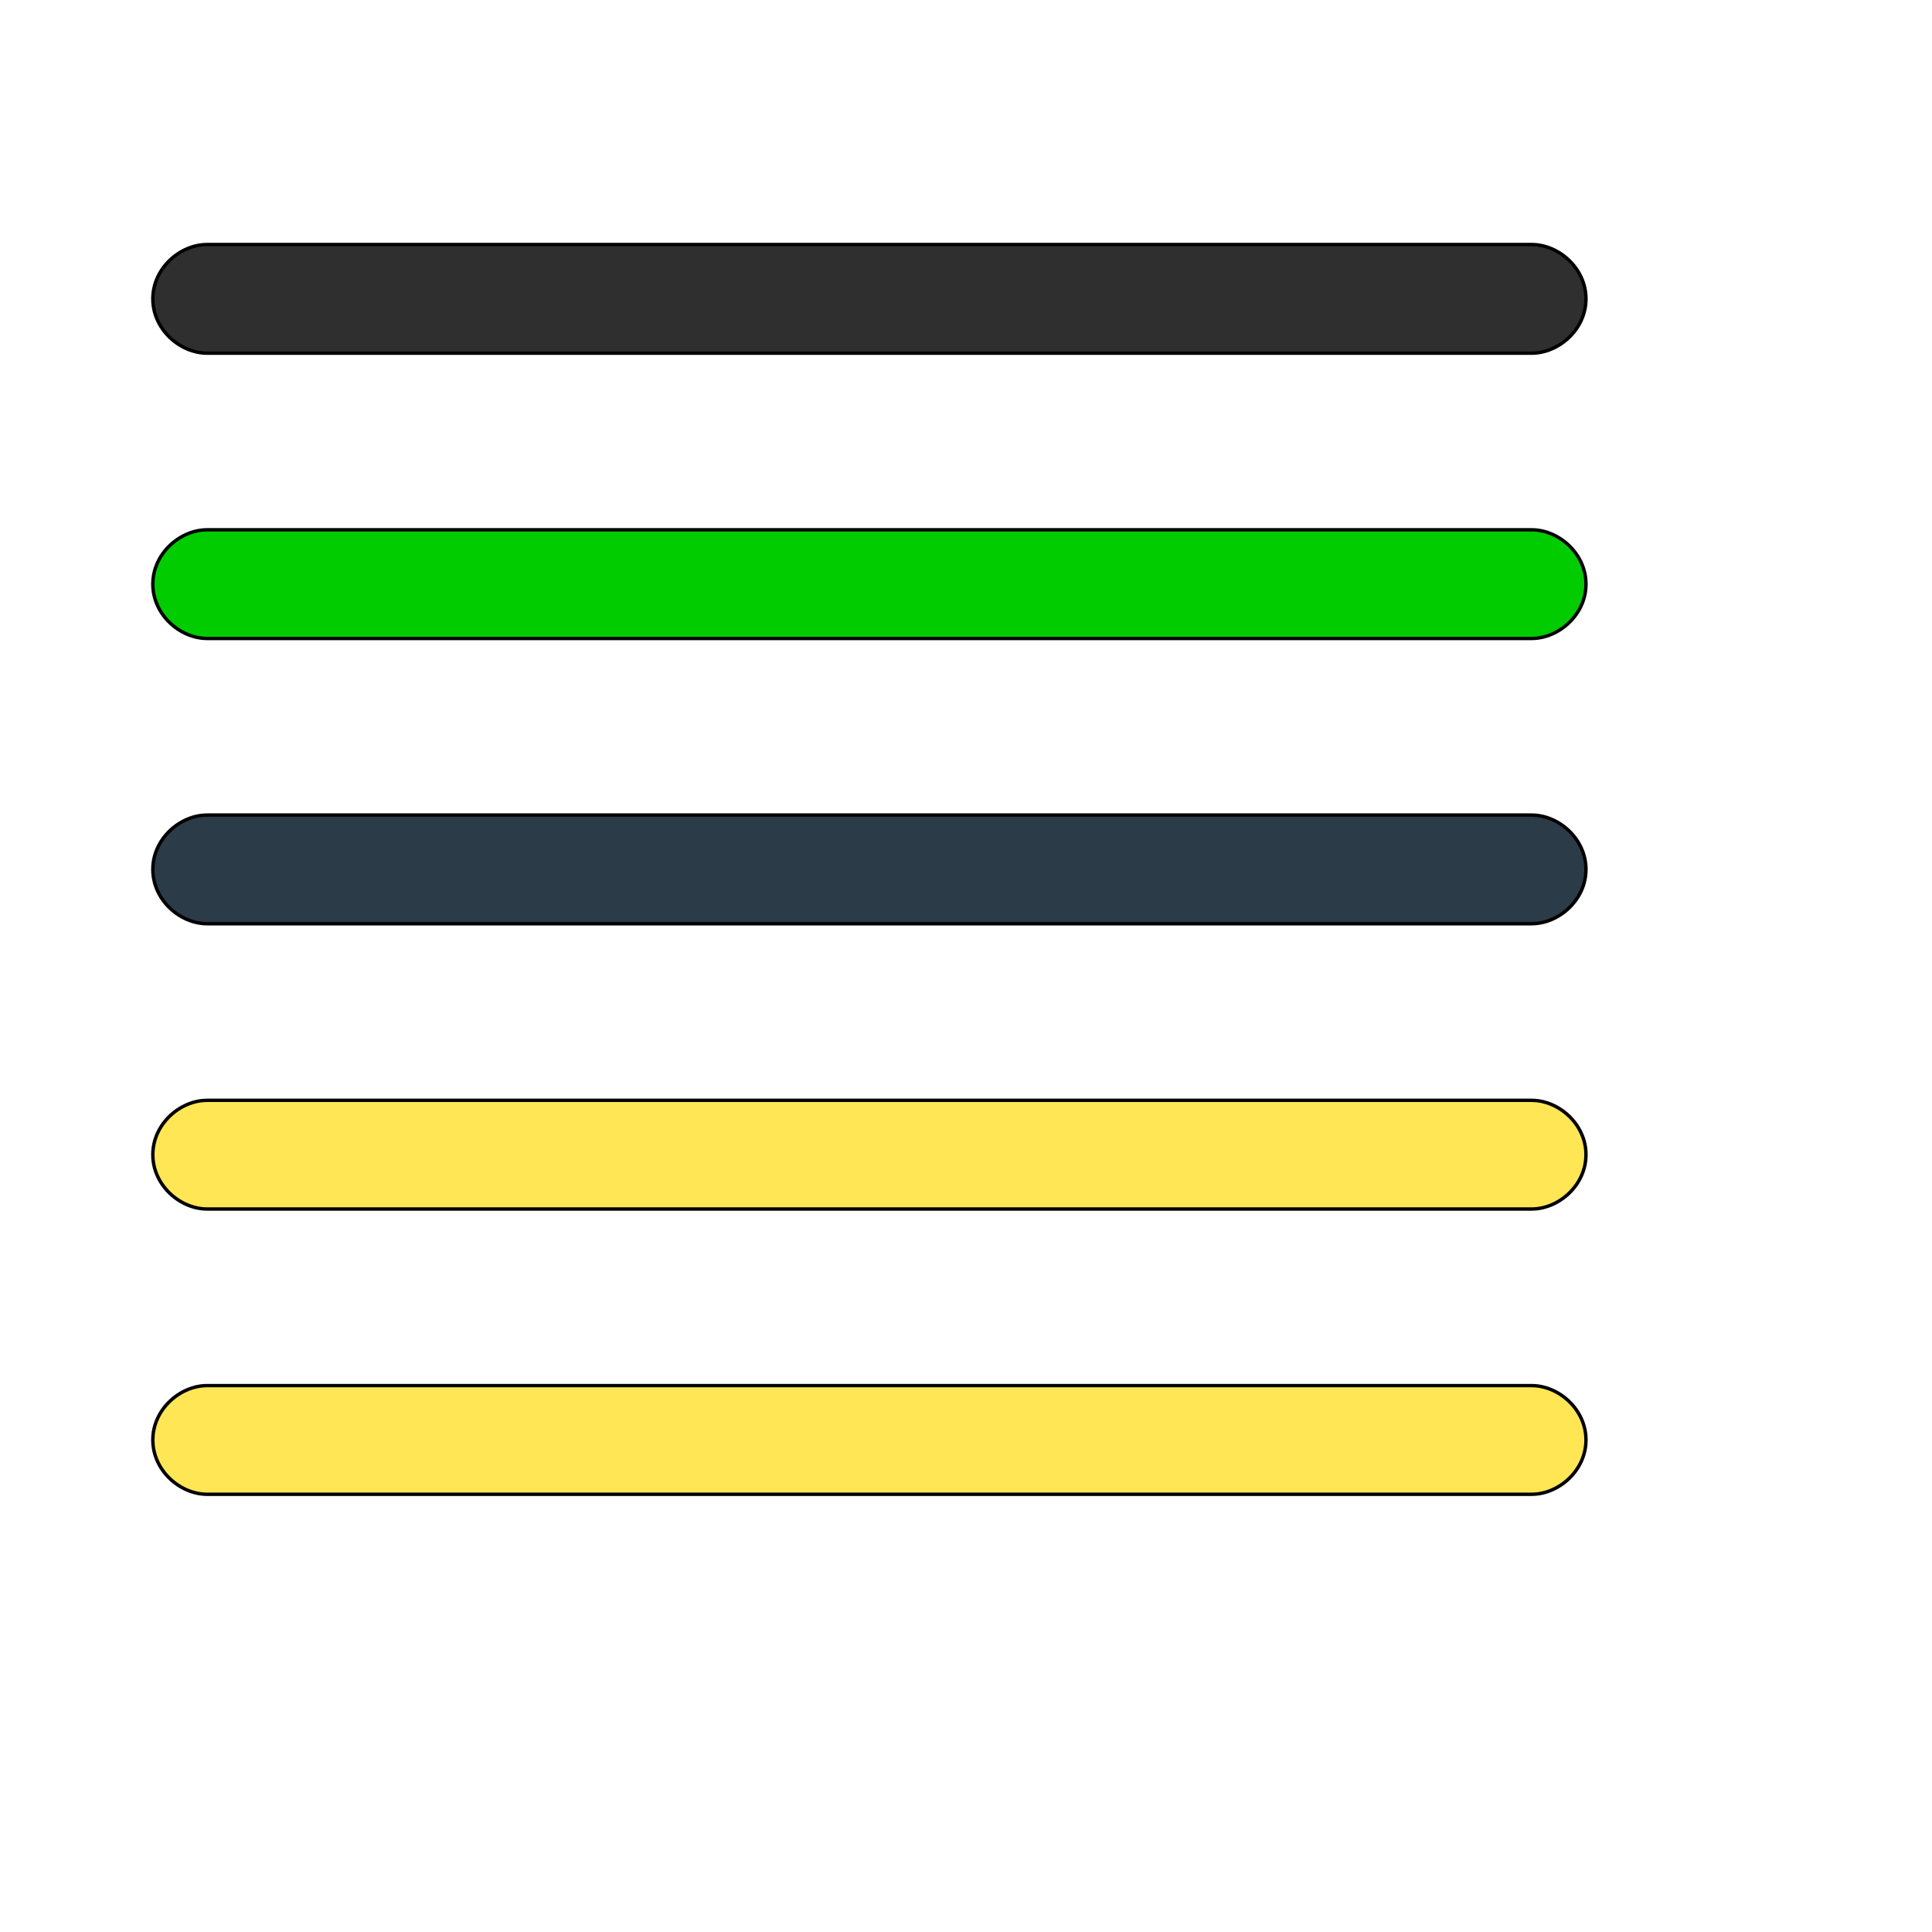
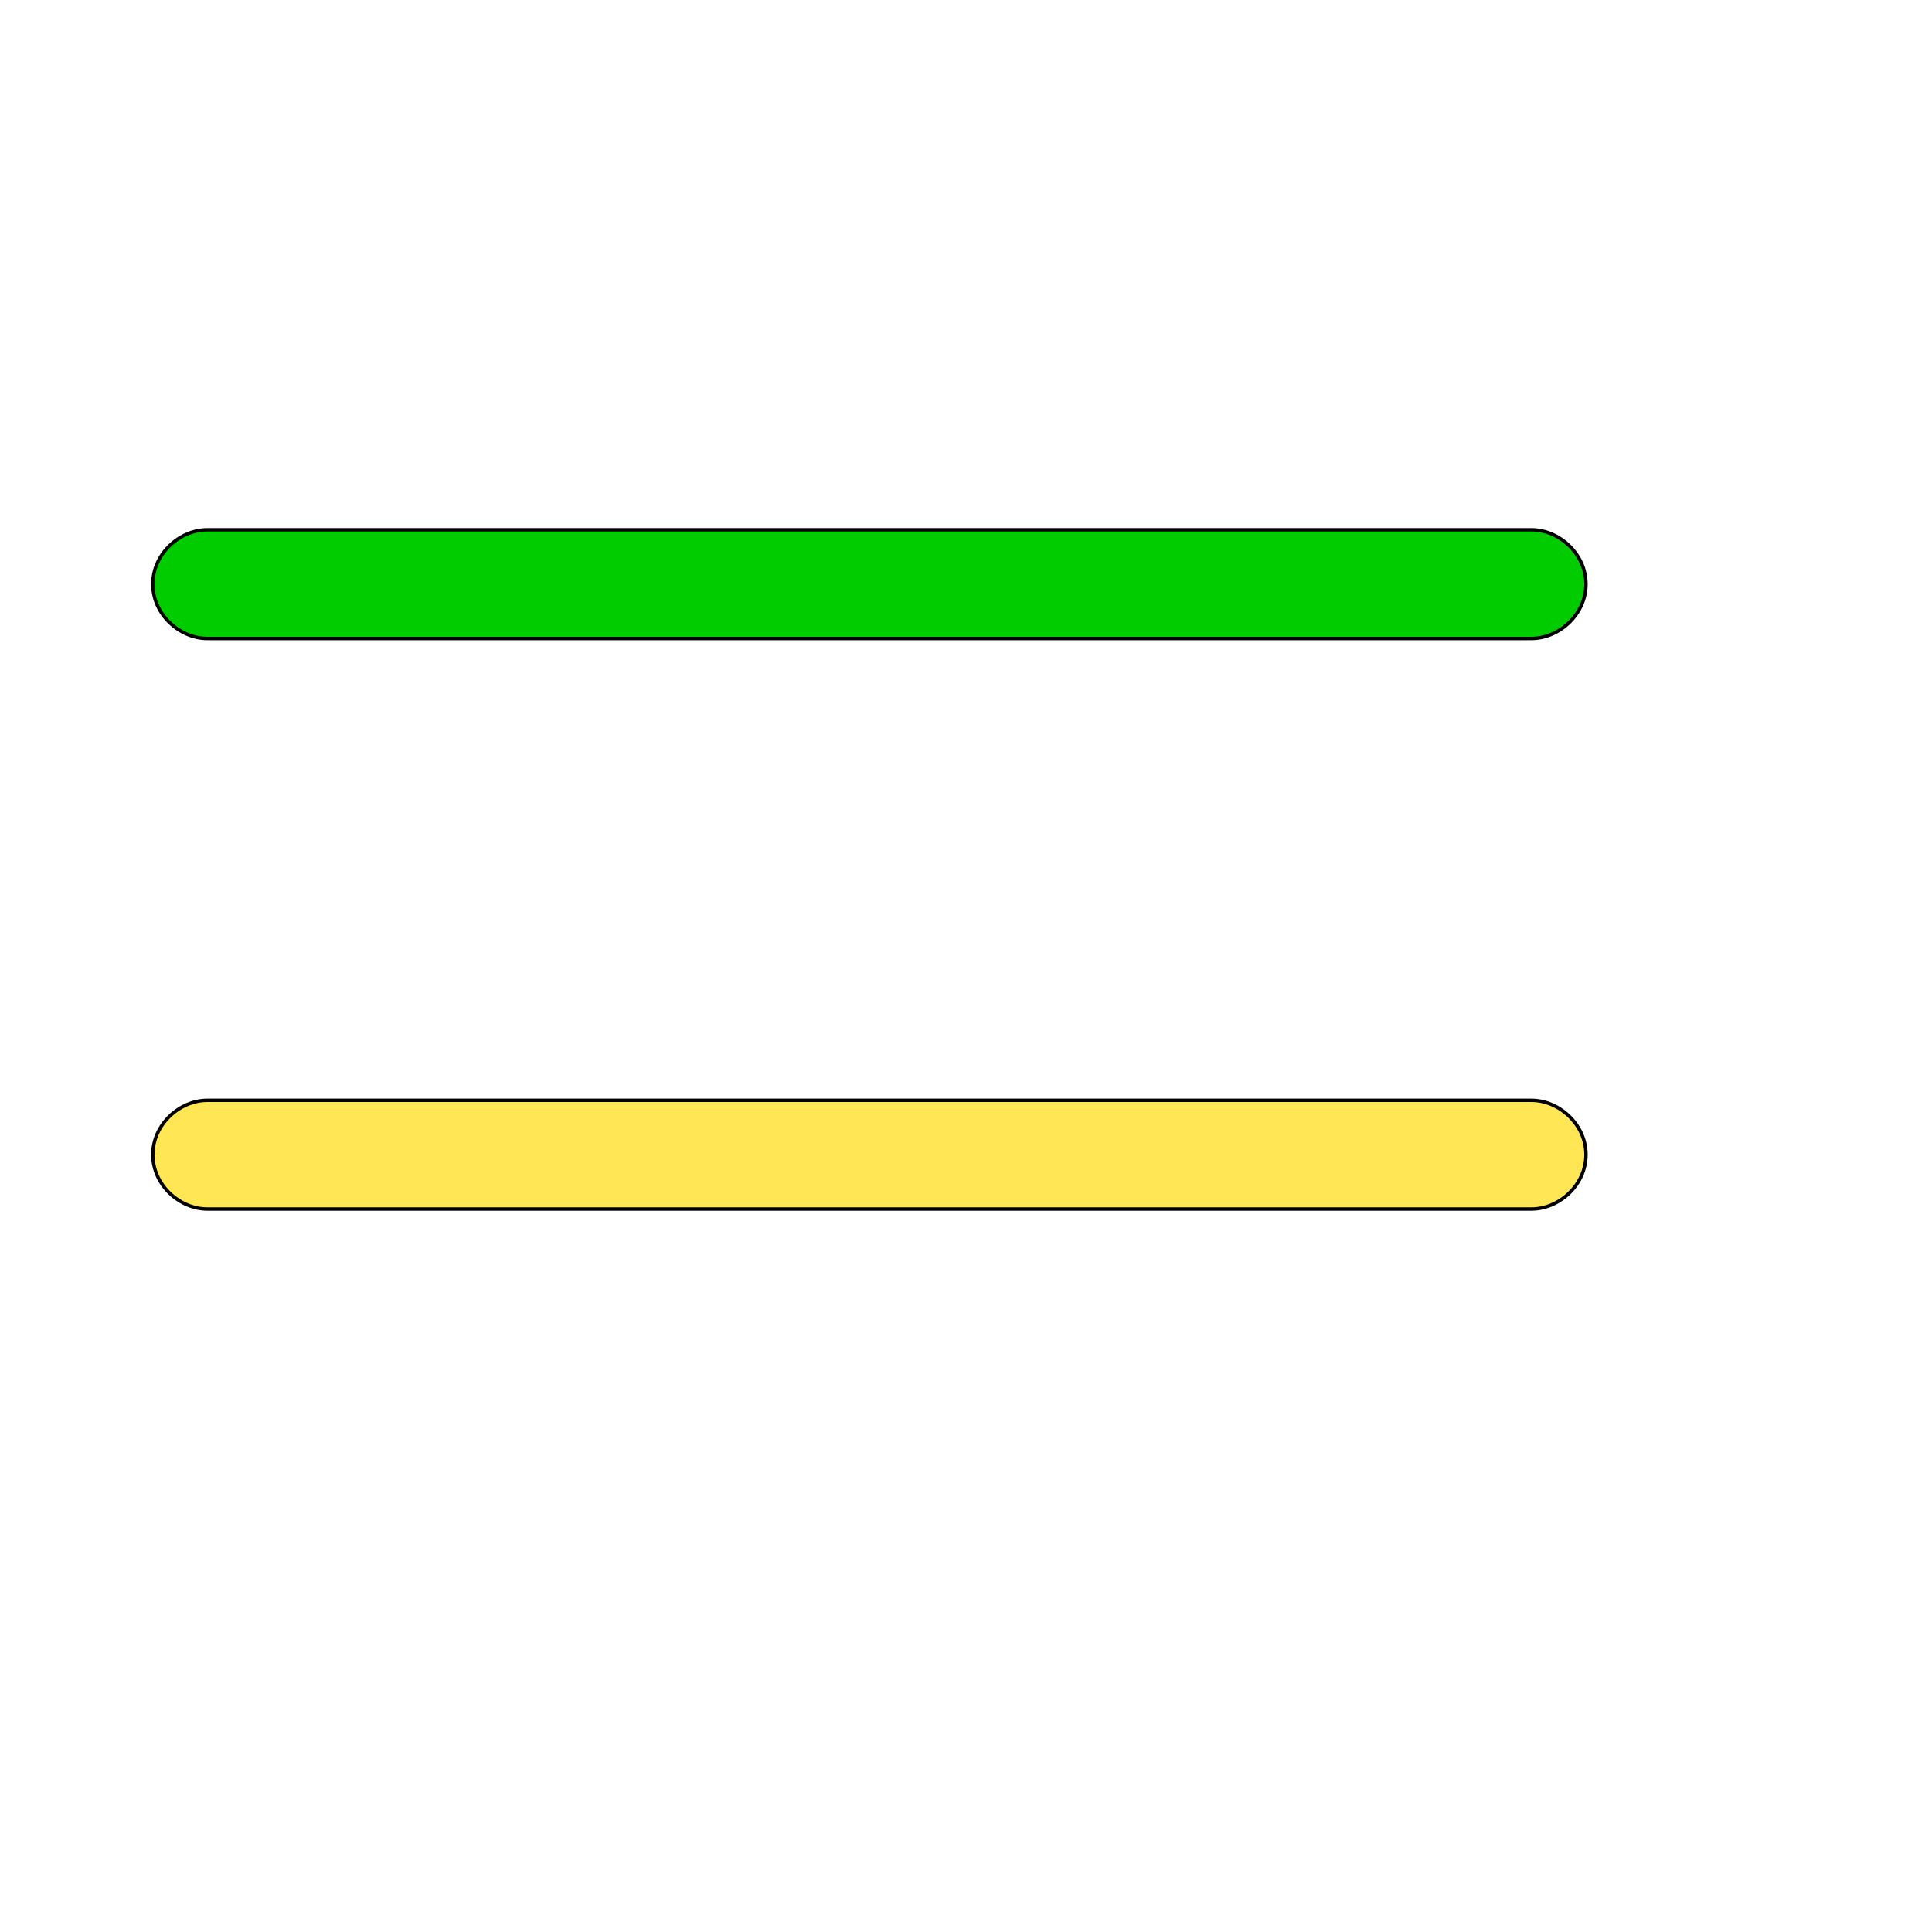
<svg xmlns="http://www.w3.org/2000/svg" id="th_wav_align-justify" width="100%" height="100%" version="1.1" preserveAspectRatio="xMidYMin slice" data-uid="wav_align-justify" data-keyword="wav_align-justify" viewBox="0 0 512 512" transform="matrix(0.9,0,0,0.9,0,0)" data-colors="[&quot;#ed6c30&quot;,&quot;#2f2f2f&quot;,&quot;#00cc00&quot;,&quot;#2b3b47&quot;,&quot;#ffe655&quot;,&quot;#ffe655&quot;]">
  <defs id="SvgjsDefs13926" fill="#ed6c30" />
-   <path id="th_wav_align-justify_0" d="M61 104L451 104C459 104 467 97 467 88C467 79 459 72 451 72L61 72C53 72 45 79 45 88C45 97 53 104 61 104Z " fill-rule="evenodd" fill="#2f2f2f" stroke-width="1" stroke="#000000" />
  <path id="th_wav_align-justify_1" d="M451 156L61 156C53 156 45 163 45 172C45 181 53 188 61 188L451 188C459 188 467 181 467 172C467 163 459 156 451 156Z " fill-rule="evenodd" fill="#00cc00" stroke-width="1" stroke="#000000" />
-   <path id="th_wav_align-justify_2" d="M451 240L61 240C53 240 45 247 45 256C45 265 53 272 61 272L451 272C459 272 467 265 467 256C467 247 459 240 451 240Z " fill-rule="evenodd" fill="#2b3b47" stroke-width="1" stroke="#000000" />
  <path id="th_wav_align-justify_3" d="M451 324L61 324C53 324 45 331 45 340C45 349 53 356 61 356L451 356C459 356 467 349 467 340C467 331 459 324 451 324Z " fill-rule="evenodd" fill="#ffe655" stroke-width="1" stroke="#000000" />
-   <path id="th_wav_align-justify_4" d="M451 408L61 408C53 408 45 415 45 424C45 433 53 440 61 440L451 440C459 440 467 433 467 424C467 415 459 408 451 408Z " fill-rule="evenodd" fill="#ffe655" stroke-width="1" stroke="#000000" />
</svg>